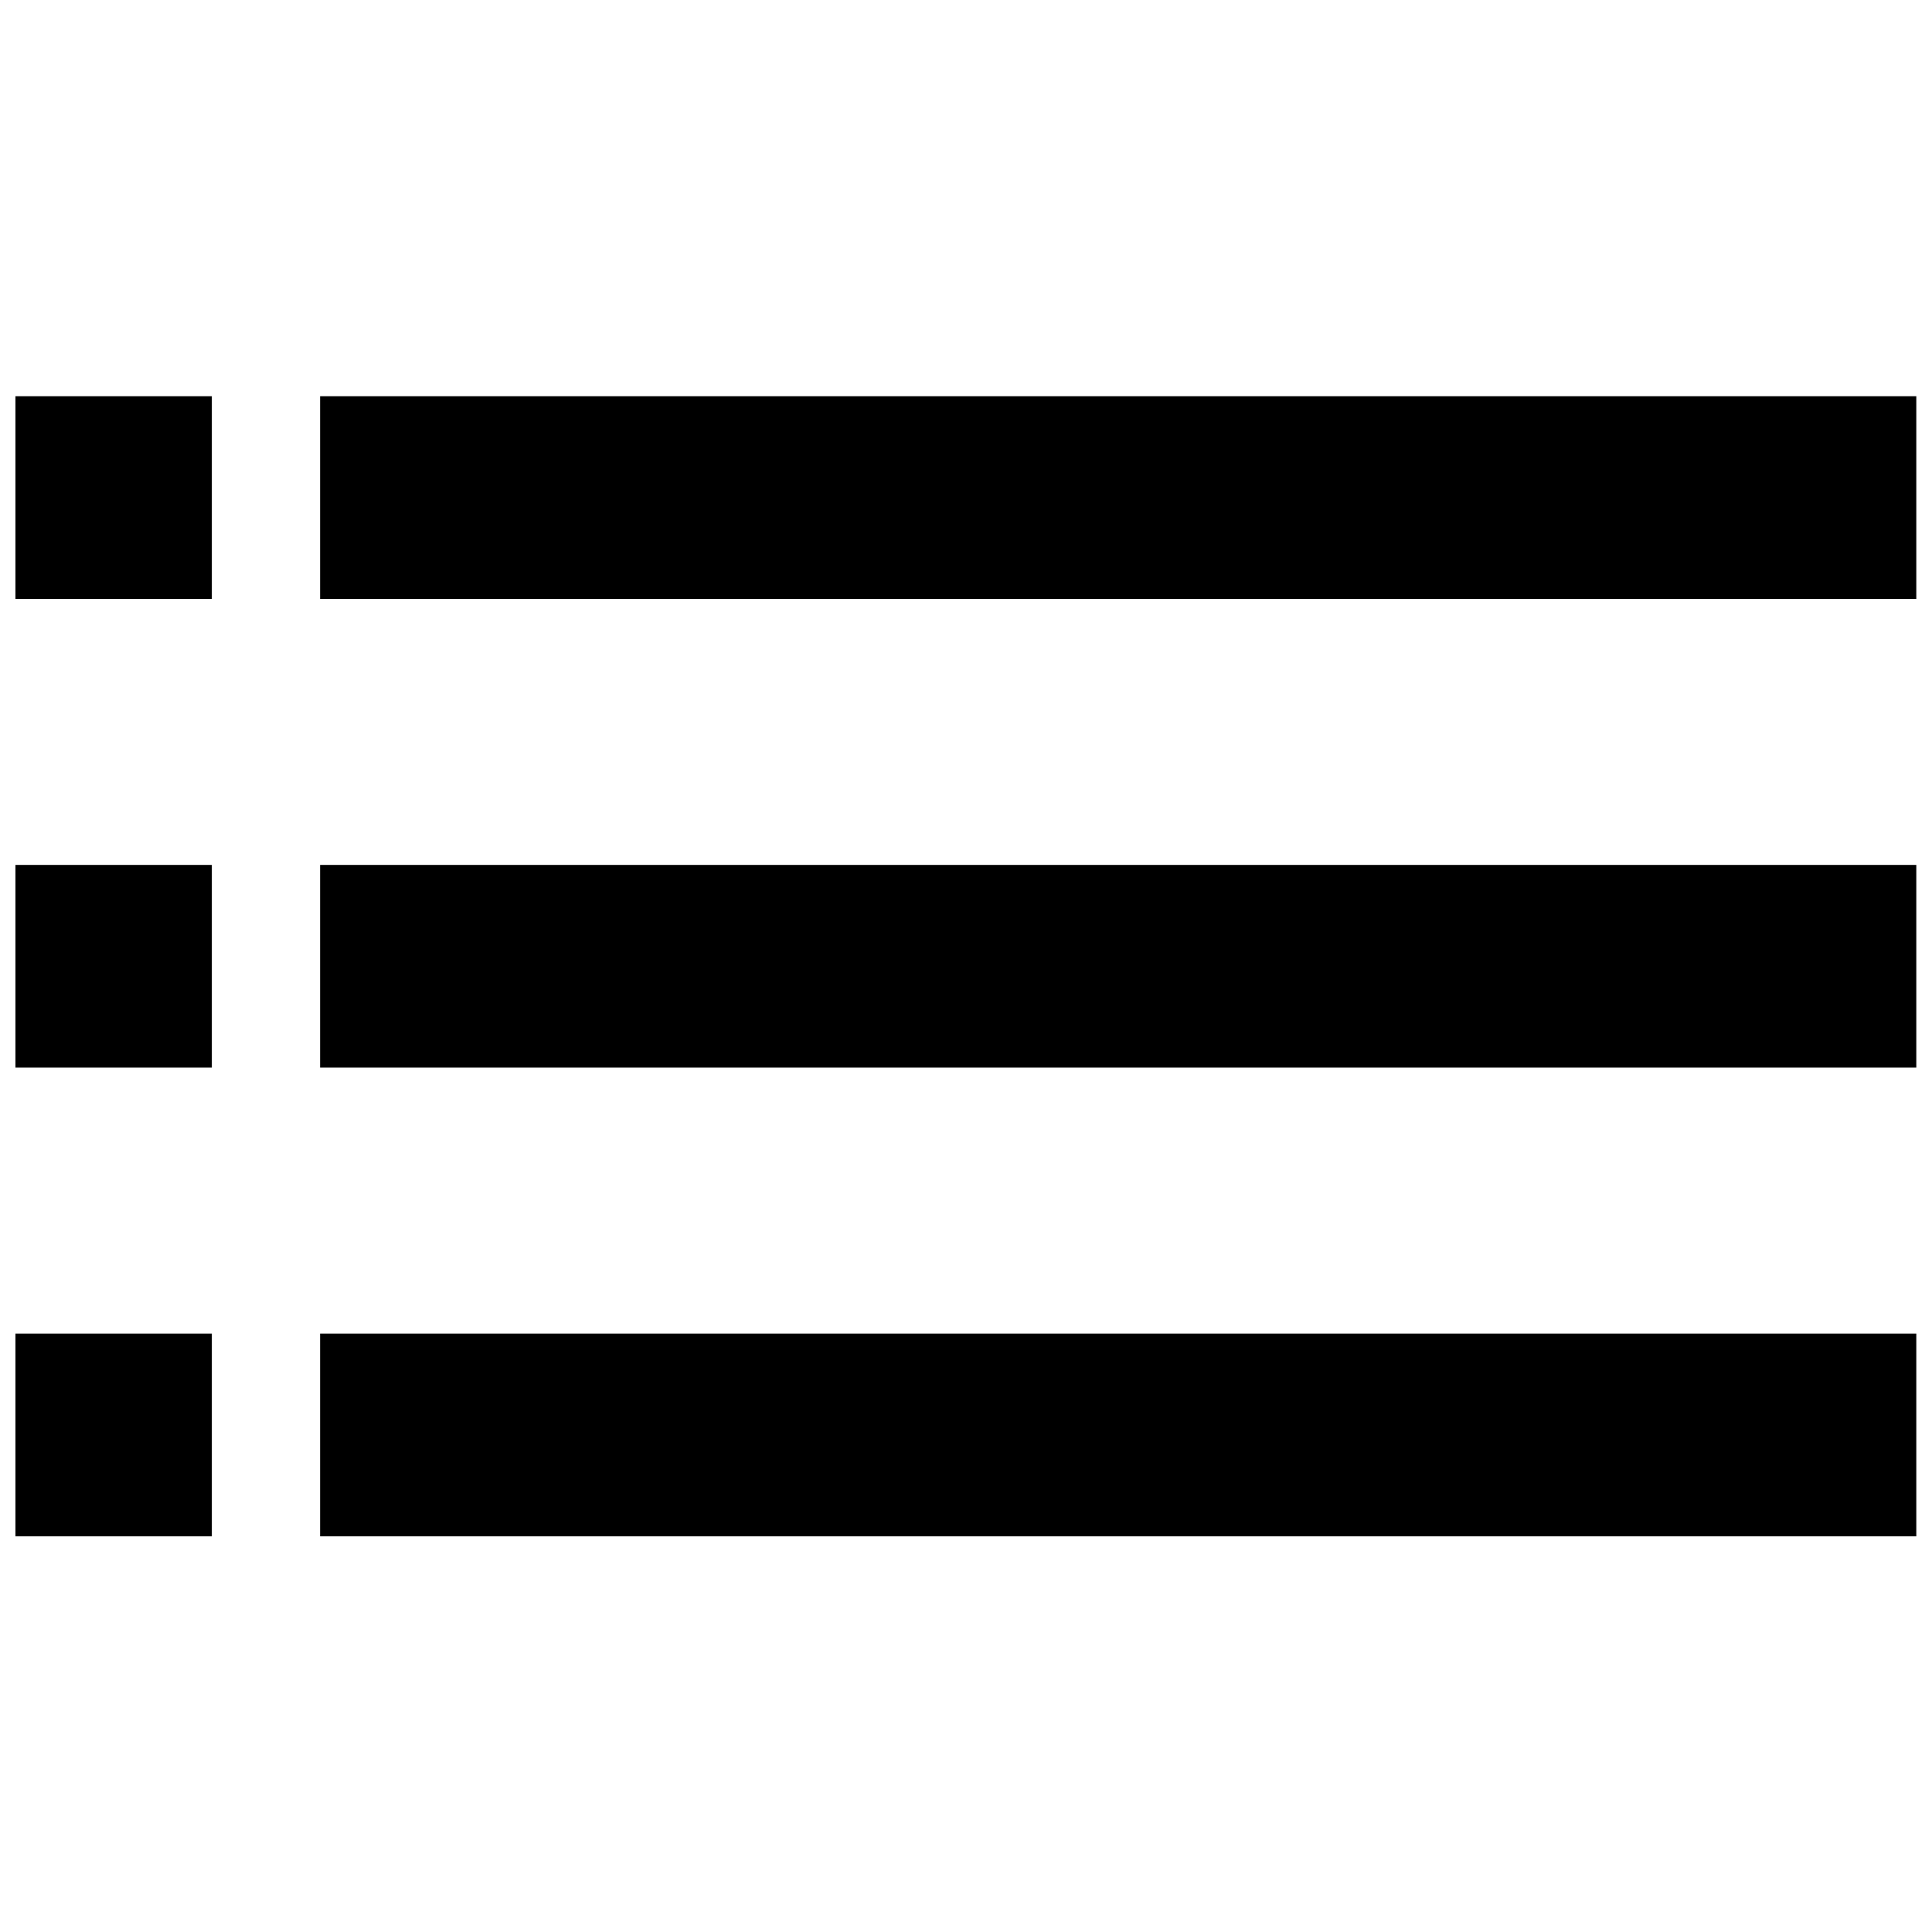
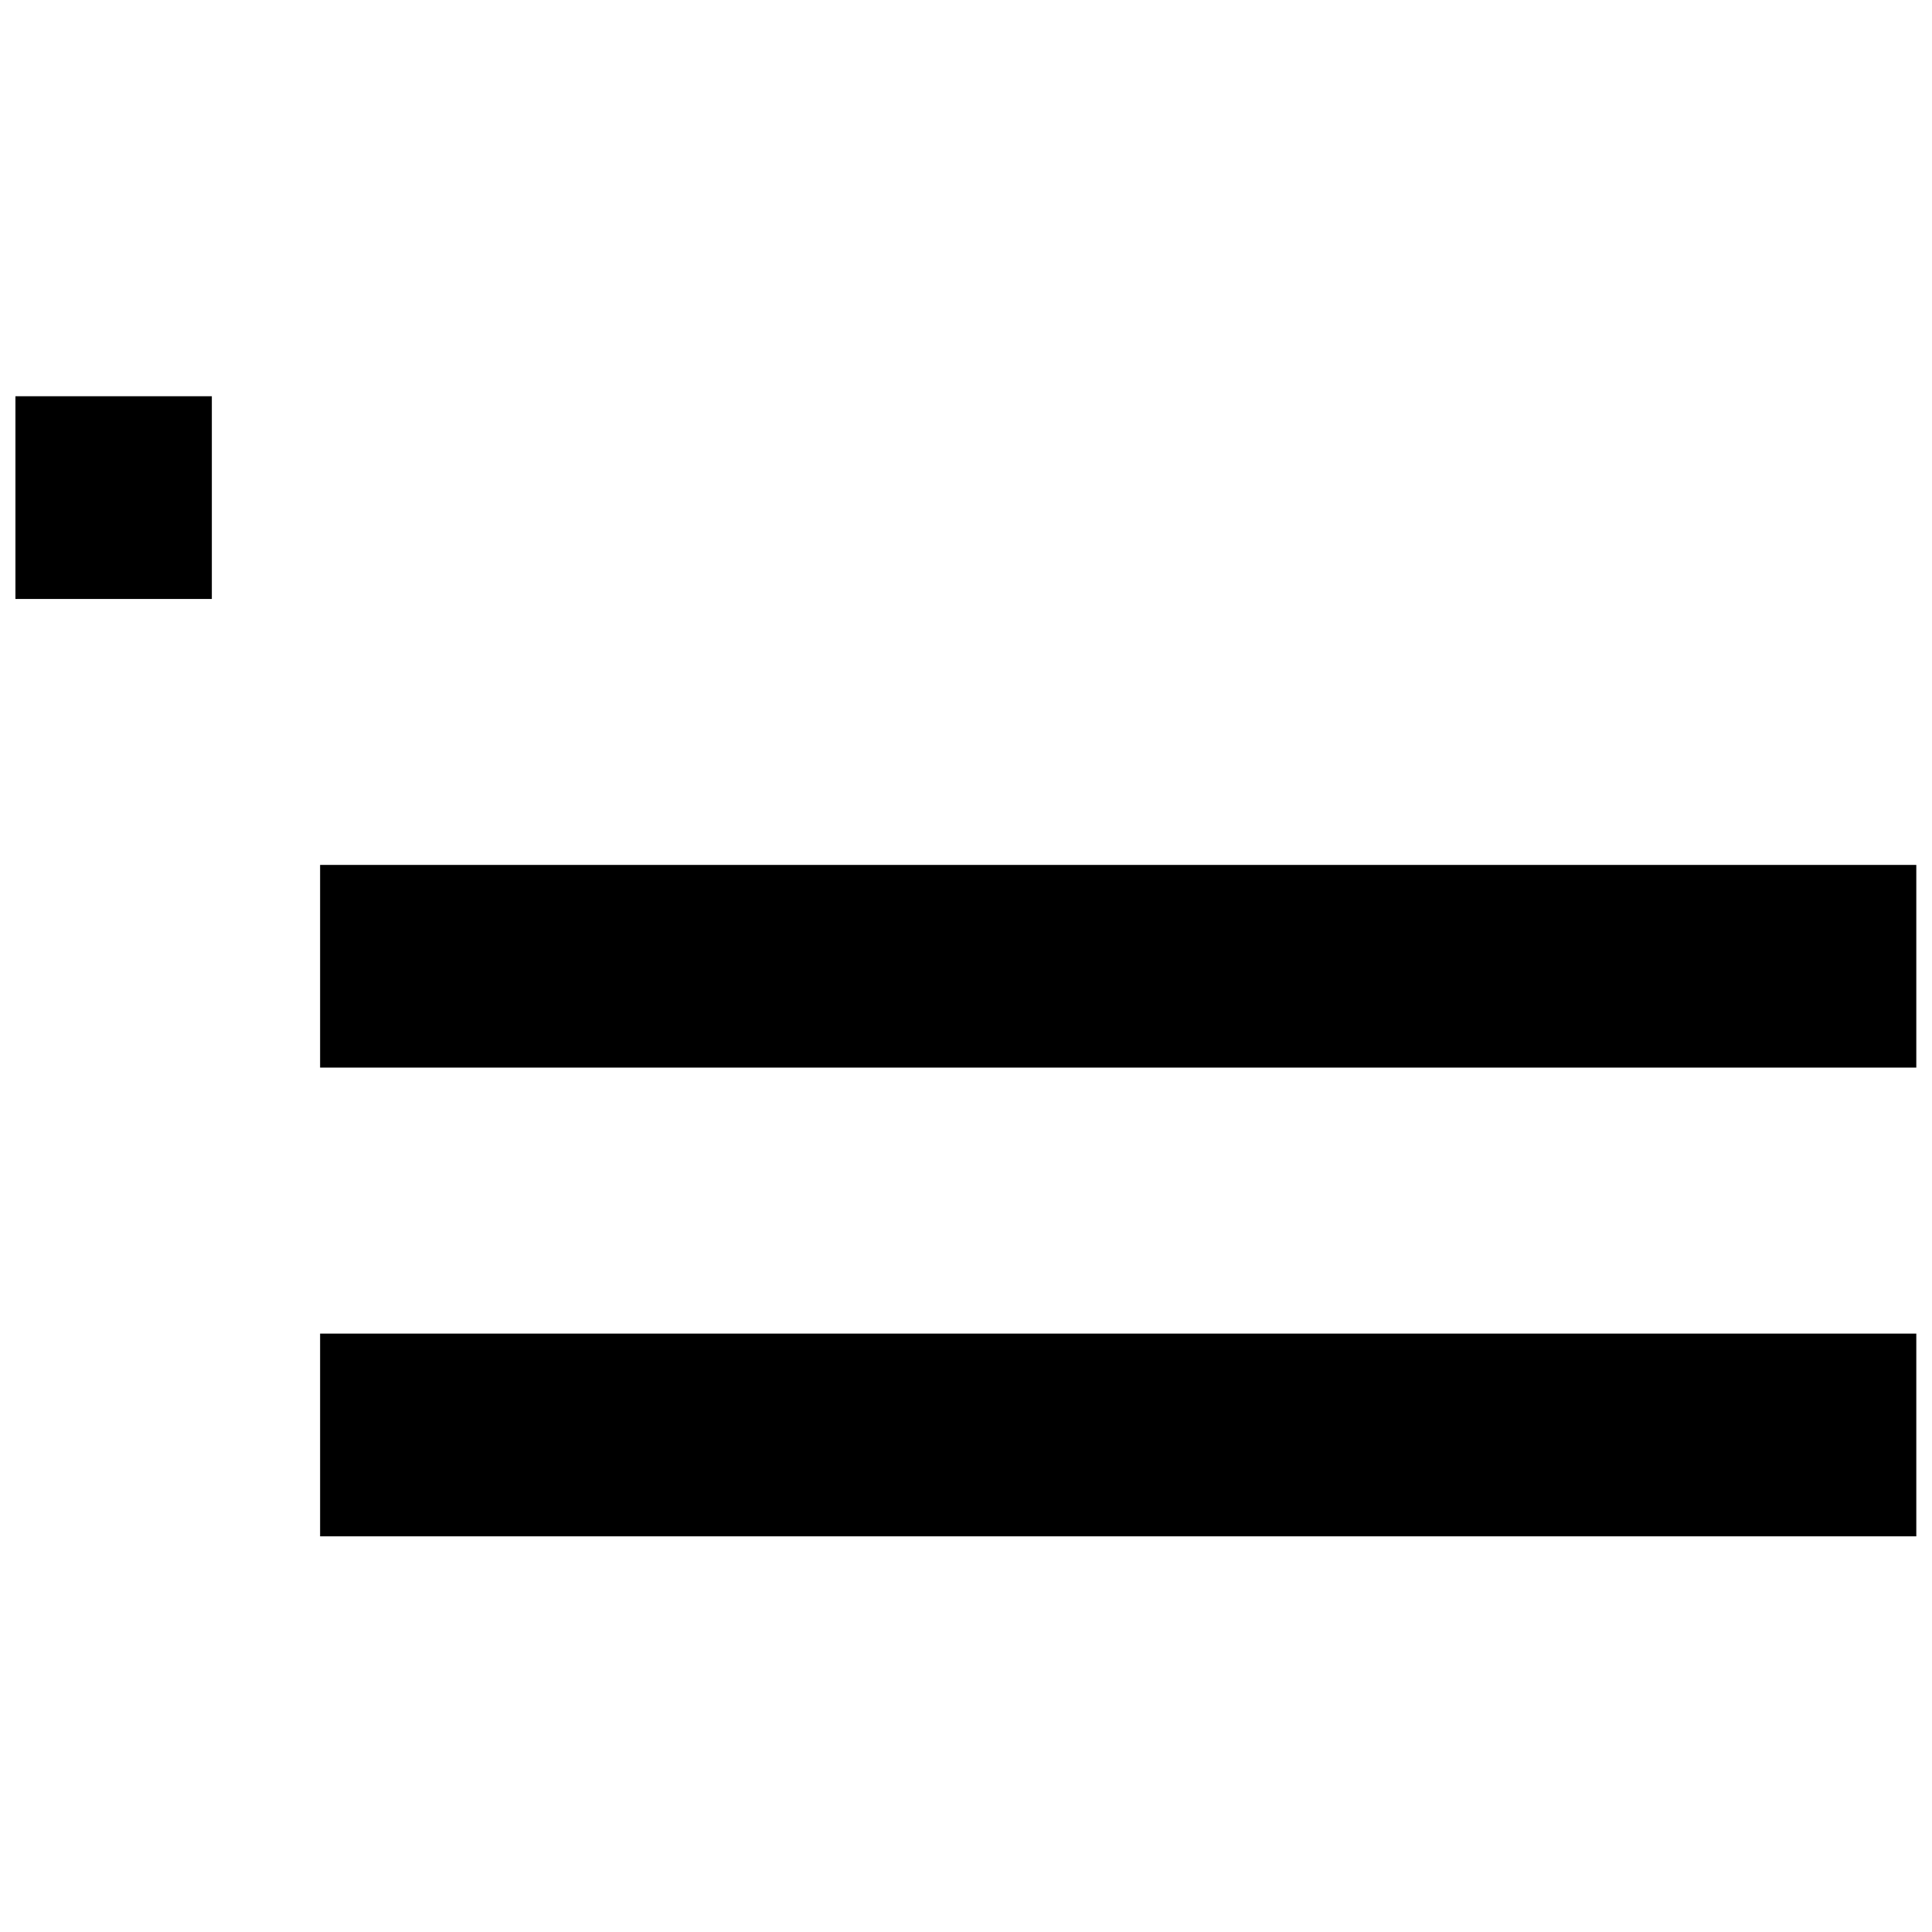
<svg xmlns="http://www.w3.org/2000/svg" width="800px" height="800px" version="1.1" viewBox="144 144 512 512">
  <defs>
    <clipPath id="f">
      <path d="m228 249h423.9v54h-423.9z" />
    </clipPath>
    <clipPath id="e">
      <path d="m148.09 249h52.906v54h-52.906z" />
    </clipPath>
    <clipPath id="d">
      <path d="m228 373h423.9v54h-423.9z" />
    </clipPath>
    <clipPath id="c">
      <path d="m228 497h423.9v55h-423.9z" />
    </clipPath>
    <clipPath id="b">
-       <path d="m148.09 373h52.906v54h-52.906z" />
-     </clipPath>
+       </clipPath>
    <clipPath id="a">
-       <path d="m148.09 497h52.906v55h-52.906z" />
-     </clipPath>
+       </clipPath>
  </defs>
  <g>
    <g clip-path="url(#f)">
-       <path d="m228.83 249.01h423.01v53.719h-423.01z" fill-rule="evenodd" />
-     </g>
+       </g>
    <g clip-path="url(#e)">
      <path d="m148.09 249.01h52.051v53.719h-52.051z" fill-rule="evenodd" />
    </g>
    <g clip-path="url(#d)">
      <path d="m228.83 373.21h423.01v53.719h-423.01z" fill-rule="evenodd" />
    </g>
    <g clip-path="url(#c)">
      <path d="m228.83 497.42h423.01v53.719h-423.01z" fill-rule="evenodd" />
    </g>
    <g clip-path="url(#b)">
      <path d="m148.09 373.21h52.051v53.719h-52.051z" fill-rule="evenodd" />
    </g>
    <g clip-path="url(#a)">
-       <path d="m148.09 497.42h52.051v53.719h-52.051z" fill-rule="evenodd" />
-     </g>
+       </g>
  </g>
</svg>